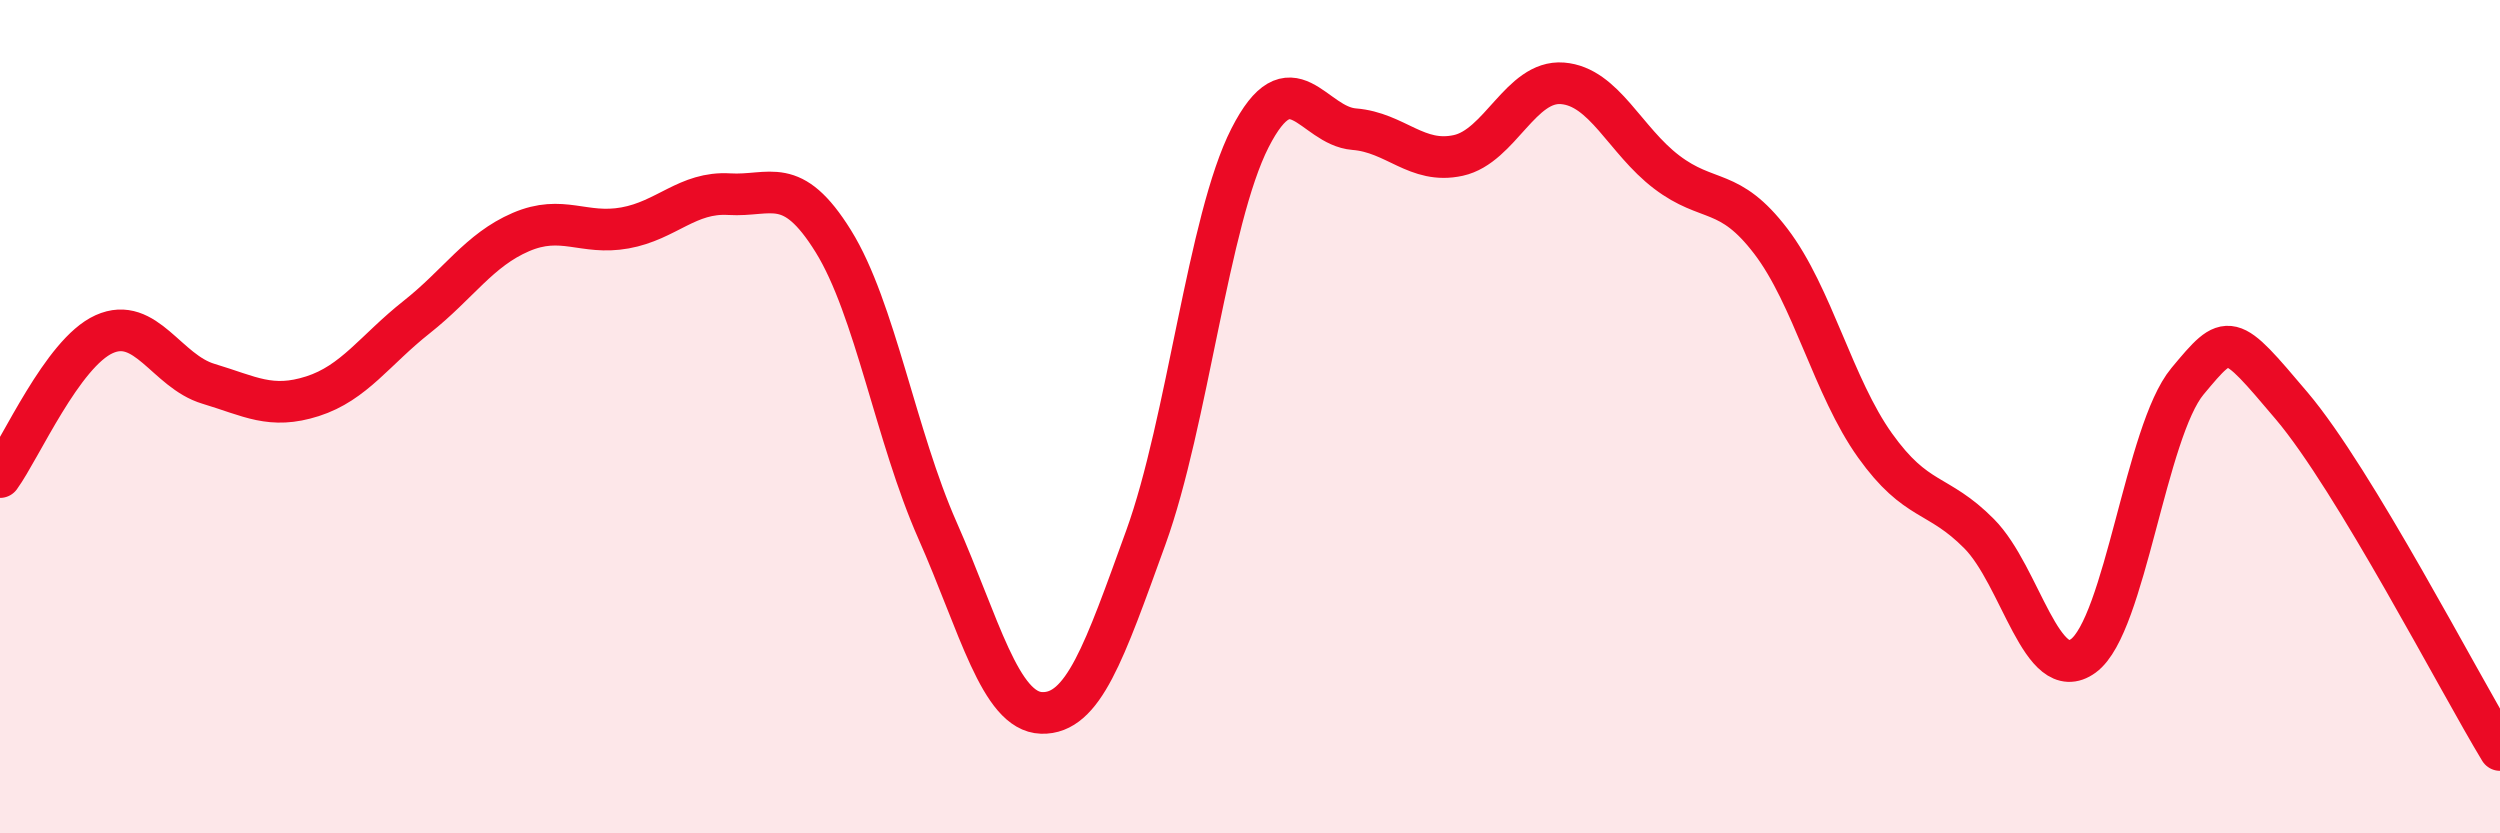
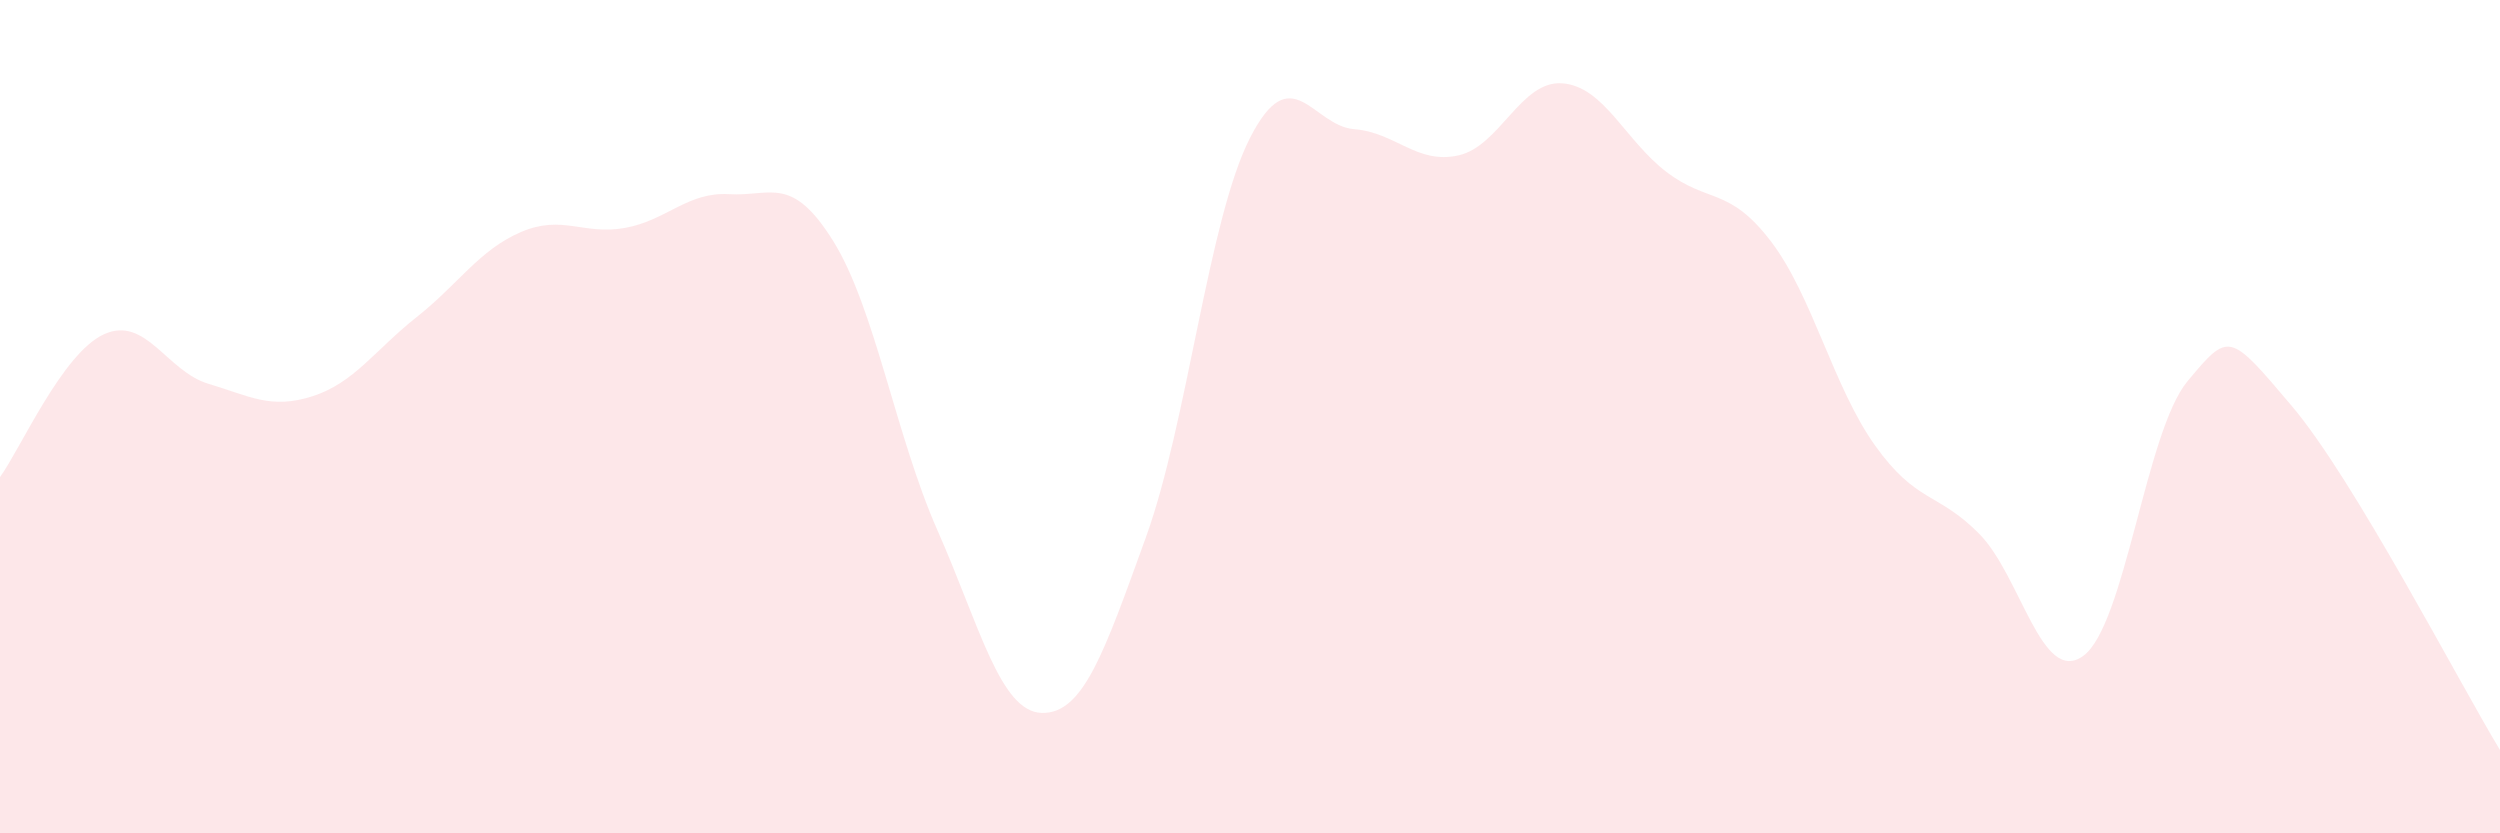
<svg xmlns="http://www.w3.org/2000/svg" width="60" height="20" viewBox="0 0 60 20">
  <path d="M 0,11.45 C 0.5,10.76 1.5,8.47 2.5,8.02 C 3.5,7.57 4,8.91 5,9.21 C 6,9.51 6.5,9.83 7.5,9.51 C 8.5,9.19 9,8.4 10,7.61 C 11,6.82 11.5,6 12.5,5.57 C 13.5,5.14 14,5.65 15,5.47 C 16,5.29 16.5,4.6 17.5,4.66 C 18.5,4.72 19,4.18 20,5.79 C 21,7.4 21.5,10.47 22.5,12.73 C 23.5,14.99 24,17.08 25,17.11 C 26,17.14 26.5,15.66 27.5,12.9 C 28.5,10.14 29,5.27 30,3.31 C 31,1.35 31.5,3.02 32.5,3.1 C 33.5,3.18 34,3.95 35,3.73 C 36,3.51 36.5,1.92 37.5,2 C 38.5,2.08 39,3.37 40,4.13 C 41,4.89 41.5,4.48 42.5,5.79 C 43.5,7.1 44,9.29 45,10.69 C 46,12.09 46.5,11.8 47.5,12.81 C 48.5,13.82 49,16.47 50,15.74 C 51,15.01 51.5,10.35 52.5,9.15 C 53.5,7.95 53.5,7.97 55,9.74 C 56.5,11.51 59,16.35 60,18L60 20L0 20Z" fill="#EB0A25" opacity="0.1" stroke-linecap="round" stroke-linejoin="round" />
-   <path d="M 0,11.45 C 0.5,10.76 1.5,8.47 2.5,8.02 C 3.5,7.57 4,8.91 5,9.21 C 6,9.51 6.5,9.83 7.5,9.51 C 8.5,9.19 9,8.4 10,7.61 C 11,6.82 11.5,6 12.5,5.57 C 13.5,5.14 14,5.65 15,5.47 C 16,5.29 16.5,4.6 17.5,4.66 C 18.5,4.72 19,4.18 20,5.79 C 21,7.4 21.5,10.47 22.5,12.73 C 23.5,14.99 24,17.08 25,17.11 C 26,17.14 26.5,15.66 27.5,12.9 C 28.5,10.14 29,5.27 30,3.31 C 31,1.35 31.5,3.02 32.5,3.1 C 33.5,3.18 34,3.95 35,3.73 C 36,3.51 36.5,1.92 37.5,2 C 38.5,2.08 39,3.37 40,4.13 C 41,4.89 41.5,4.48 42.5,5.79 C 43.5,7.1 44,9.29 45,10.69 C 46,12.09 46.5,11.8 47.5,12.81 C 48.5,13.82 49,16.47 50,15.74 C 51,15.01 51.5,10.35 52.5,9.15 C 53.5,7.95 53.5,7.97 55,9.74 C 56.5,11.51 59,16.35 60,18" stroke="#EB0A25" stroke-width="1" fill="none" stroke-linecap="round" stroke-linejoin="round" />
</svg>